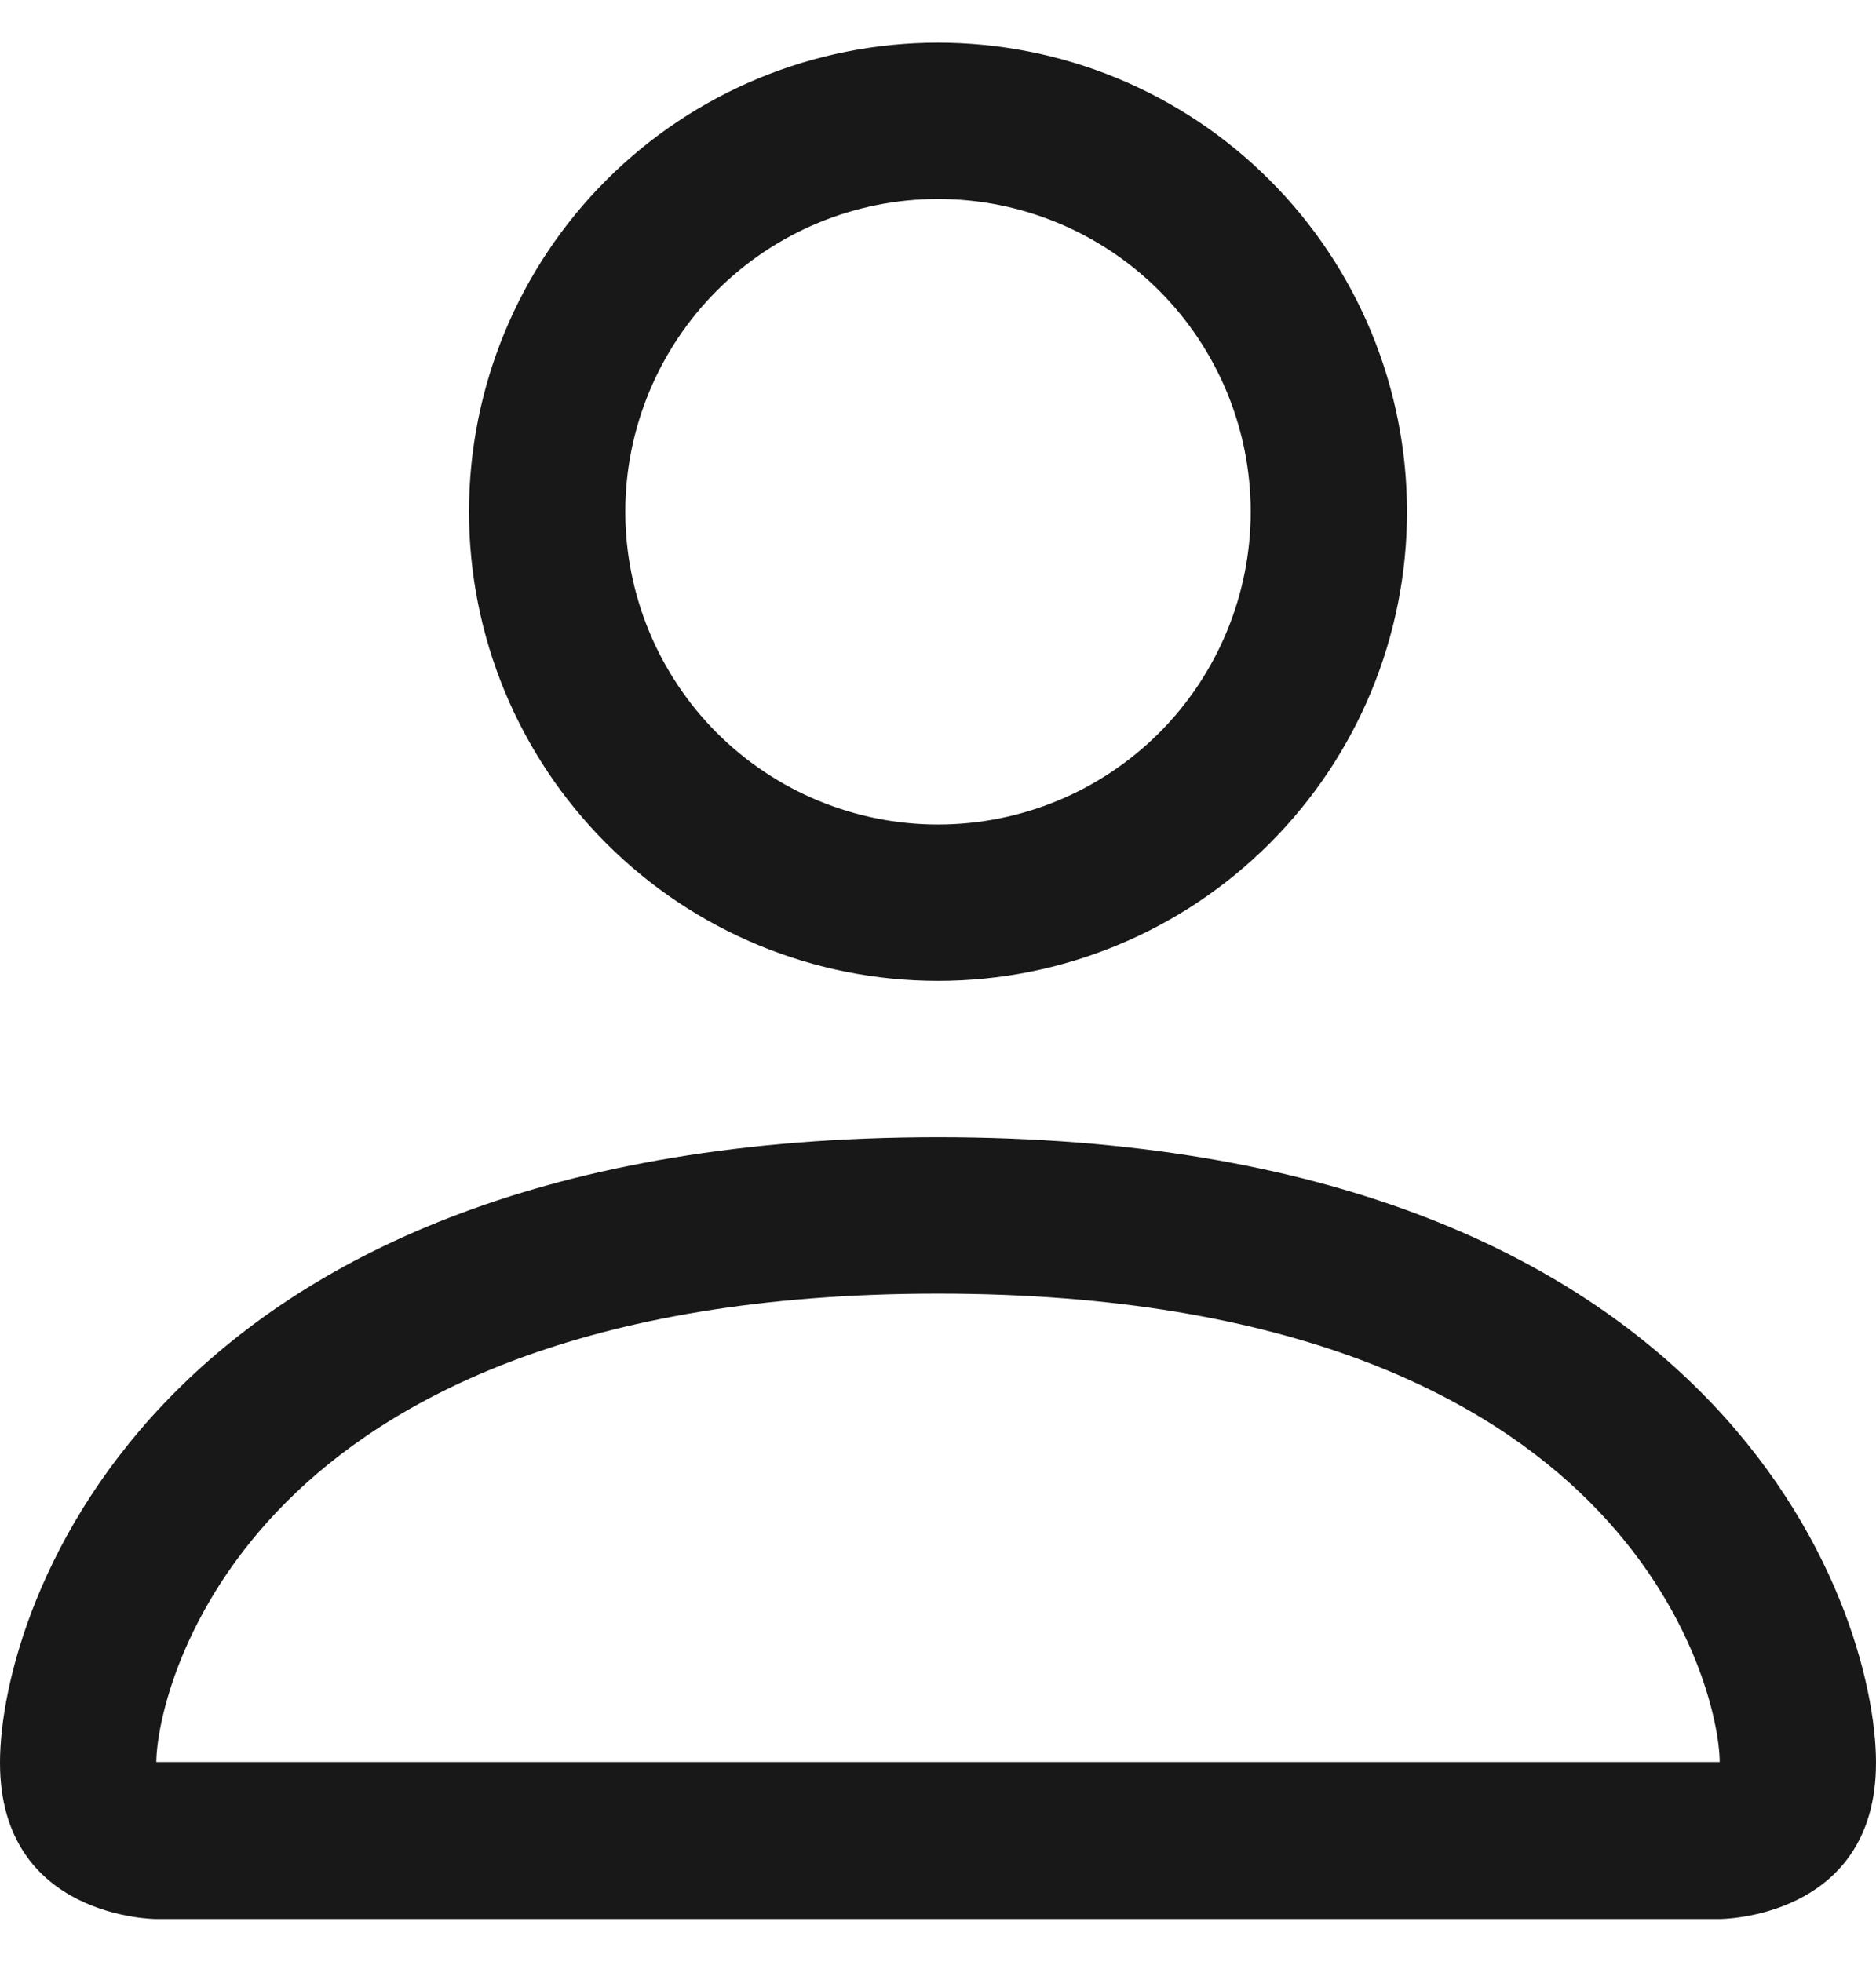
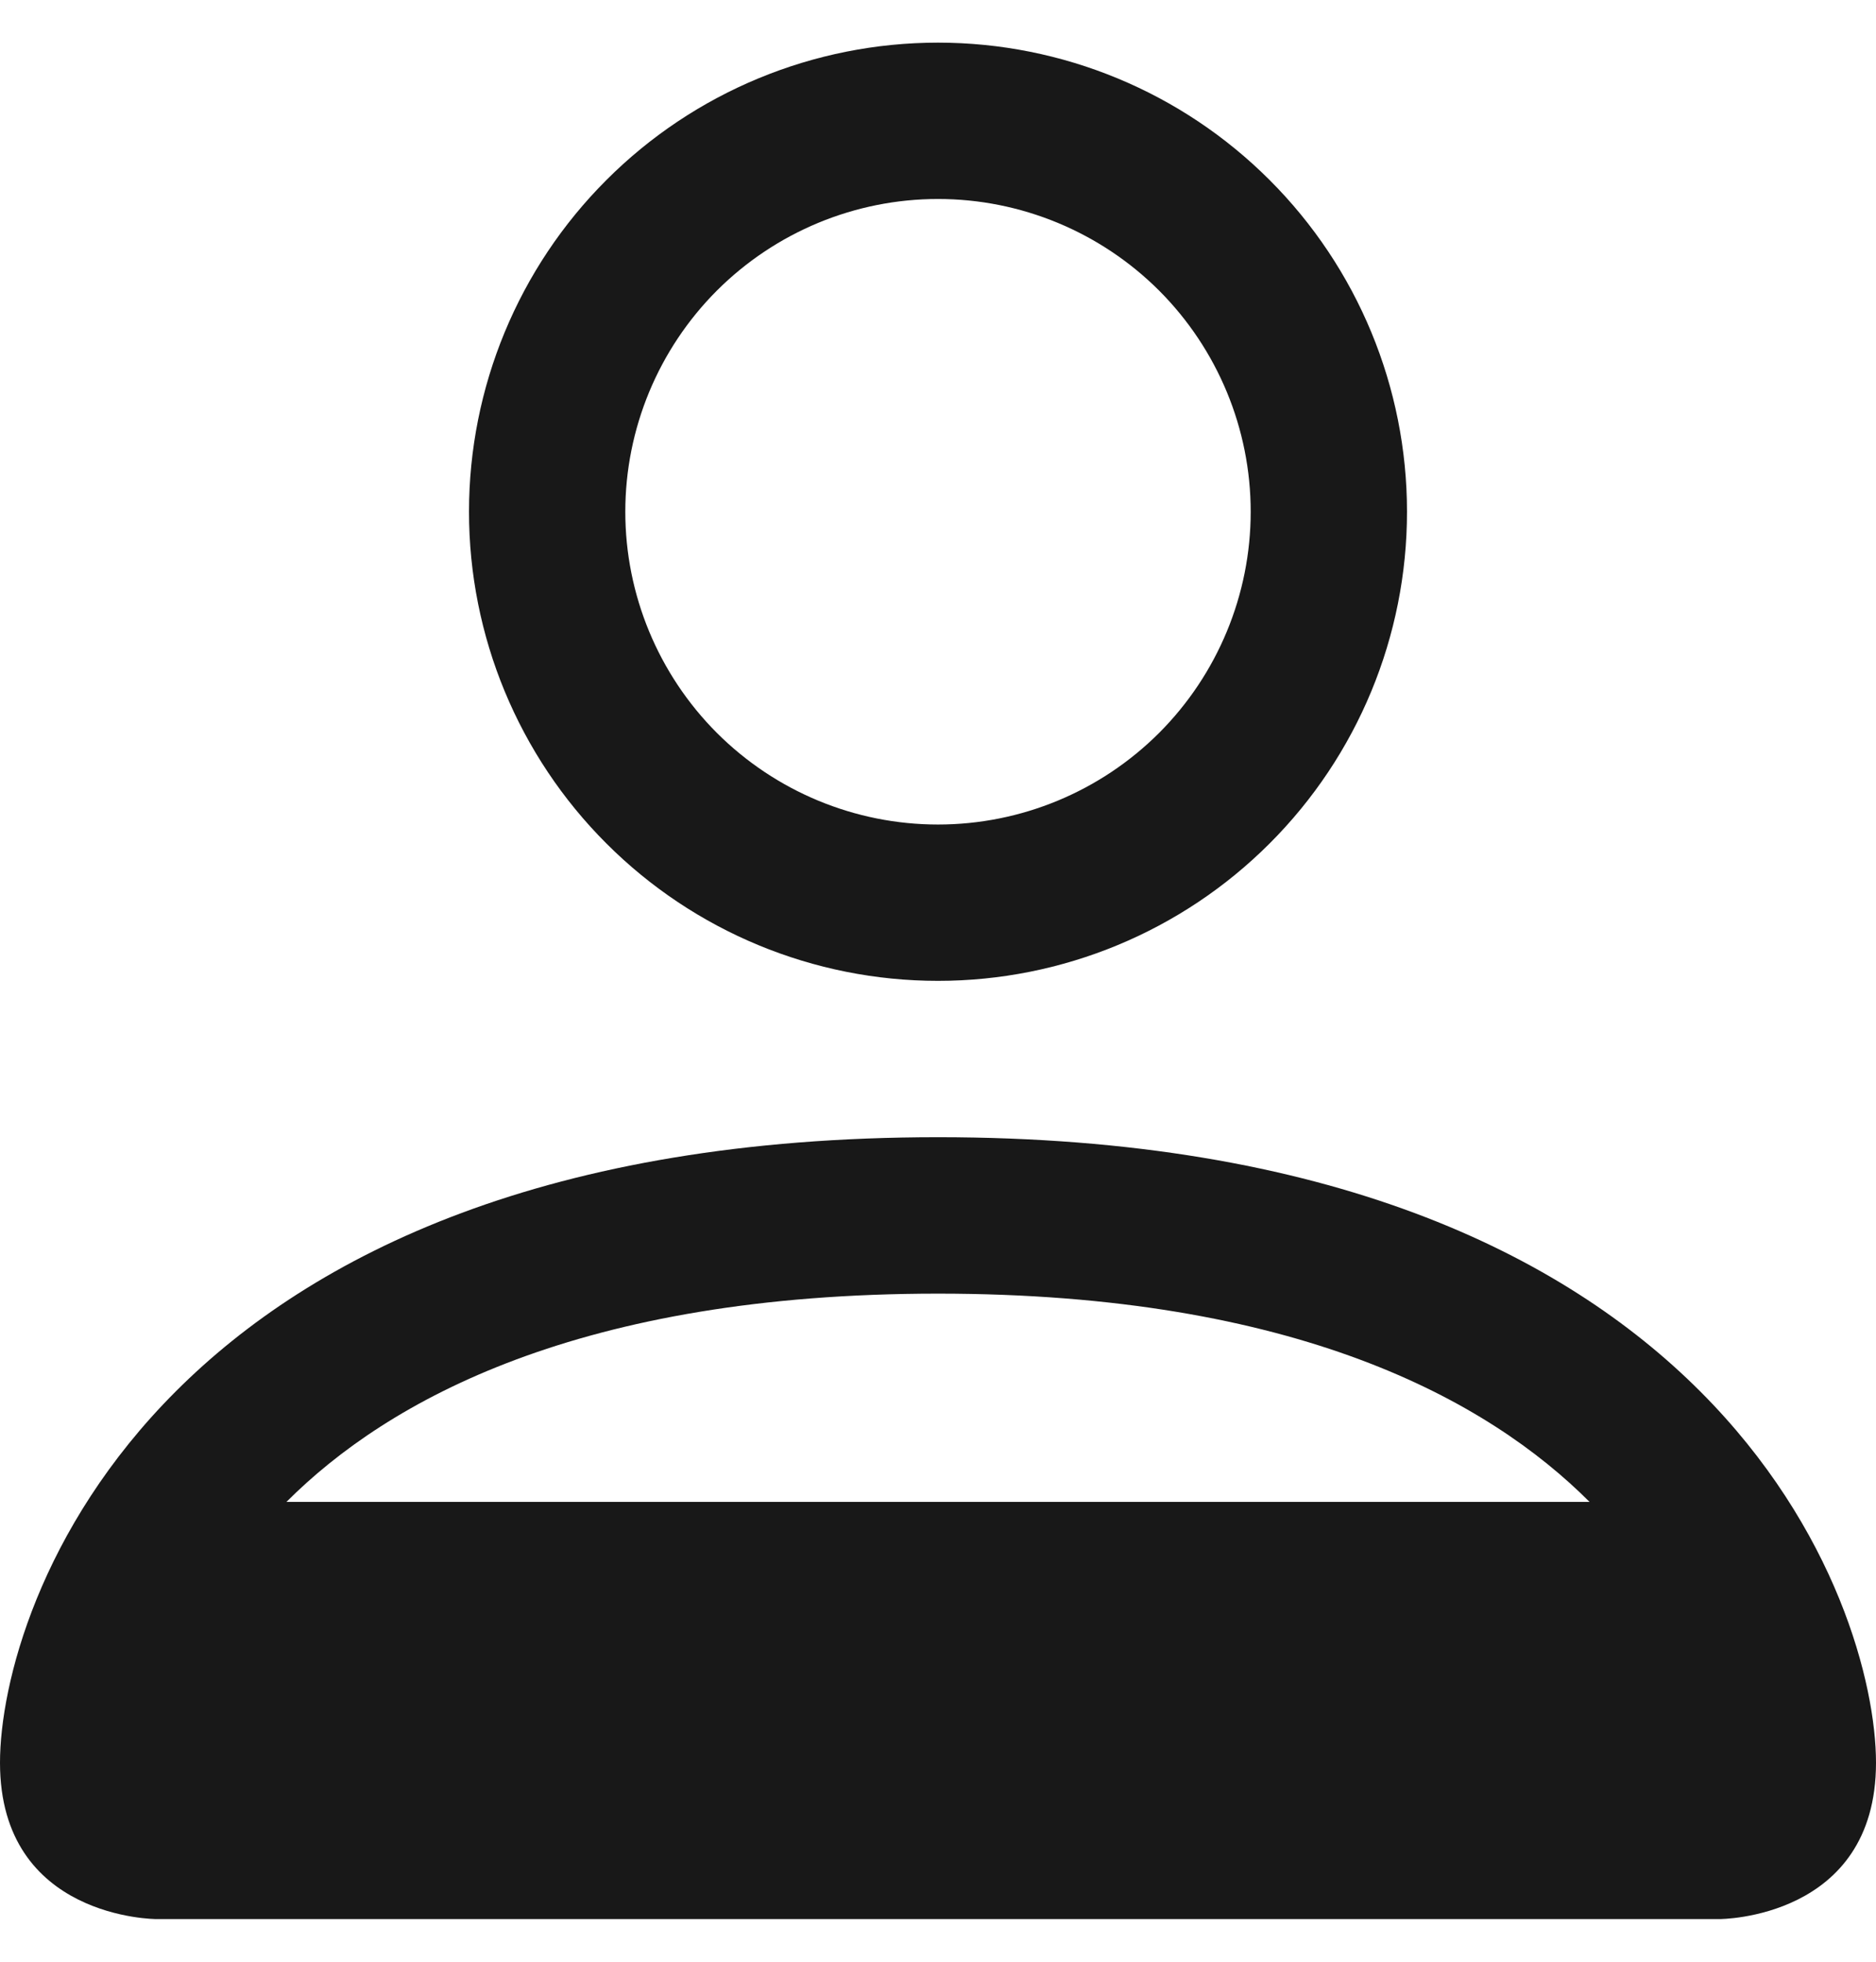
<svg xmlns="http://www.w3.org/2000/svg" width="22" height="23" viewBox="0 0 22 23" fill="none">
-   <path d="M11 11.5C12.459 11.5 13.858 10.921 14.889 9.889C15.921 8.858 16.5 7.459 16.5 6C16.5 4.541 15.921 3.142 14.889 2.111C13.858 1.079 12.459 0.5 11 0.5C9.541 0.5 8.142 1.079 7.111 2.111C6.079 3.142 5.5 4.541 5.5 6C5.5 7.459 6.079 8.858 7.111 9.889C8.142 10.921 9.541 11.5 11 11.5ZM14.667 6C14.667 6.972 14.28 7.905 13.593 8.593C12.905 9.28 11.973 9.667 11 9.667C10.027 9.667 9.095 9.28 8.407 8.593C7.72 7.905 7.333 6.972 7.333 6C7.333 5.028 7.72 4.095 8.407 3.407C9.095 2.72 10.027 2.333 11 2.333C11.973 2.333 12.905 2.72 13.593 3.407C14.28 4.095 14.667 5.028 14.667 6ZM22 20.667C22 22.5 20.167 22.5 20.167 22.5H1.833C1.833 22.5 0 22.5 0 20.667C0 18.833 1.833 13.333 11 13.333C20.167 13.333 22 18.833 22 20.667ZM20.167 20.659C20.165 20.208 19.884 18.852 18.641 17.609C17.446 16.413 15.197 15.167 11 15.167C6.802 15.167 4.554 16.413 3.359 17.609C2.116 18.852 1.837 20.208 1.833 20.659H20.167Z" fill="#181818" />
+   <path d="M11 11.5C12.459 11.5 13.858 10.921 14.889 9.889C15.921 8.858 16.5 7.459 16.5 6C16.5 4.541 15.921 3.142 14.889 2.111C13.858 1.079 12.459 0.5 11 0.5C9.541 0.5 8.142 1.079 7.111 2.111C6.079 3.142 5.5 4.541 5.5 6C5.5 7.459 6.079 8.858 7.111 9.889C8.142 10.921 9.541 11.5 11 11.5ZM14.667 6C14.667 6.972 14.28 7.905 13.593 8.593C12.905 9.28 11.973 9.667 11 9.667C10.027 9.667 9.095 9.28 8.407 8.593C7.72 7.905 7.333 6.972 7.333 6C7.333 5.028 7.72 4.095 8.407 3.407C9.095 2.72 10.027 2.333 11 2.333C11.973 2.333 12.905 2.72 13.593 3.407C14.28 4.095 14.667 5.028 14.667 6ZM22 20.667C22 22.5 20.167 22.5 20.167 22.5H1.833C1.833 22.5 0 22.5 0 20.667C0 18.833 1.833 13.333 11 13.333C20.167 13.333 22 18.833 22 20.667ZM20.167 20.659C20.165 20.208 19.884 18.852 18.641 17.609C17.446 16.413 15.197 15.167 11 15.167C6.802 15.167 4.554 16.413 3.359 17.609H20.167Z" fill="#181818" />
</svg>